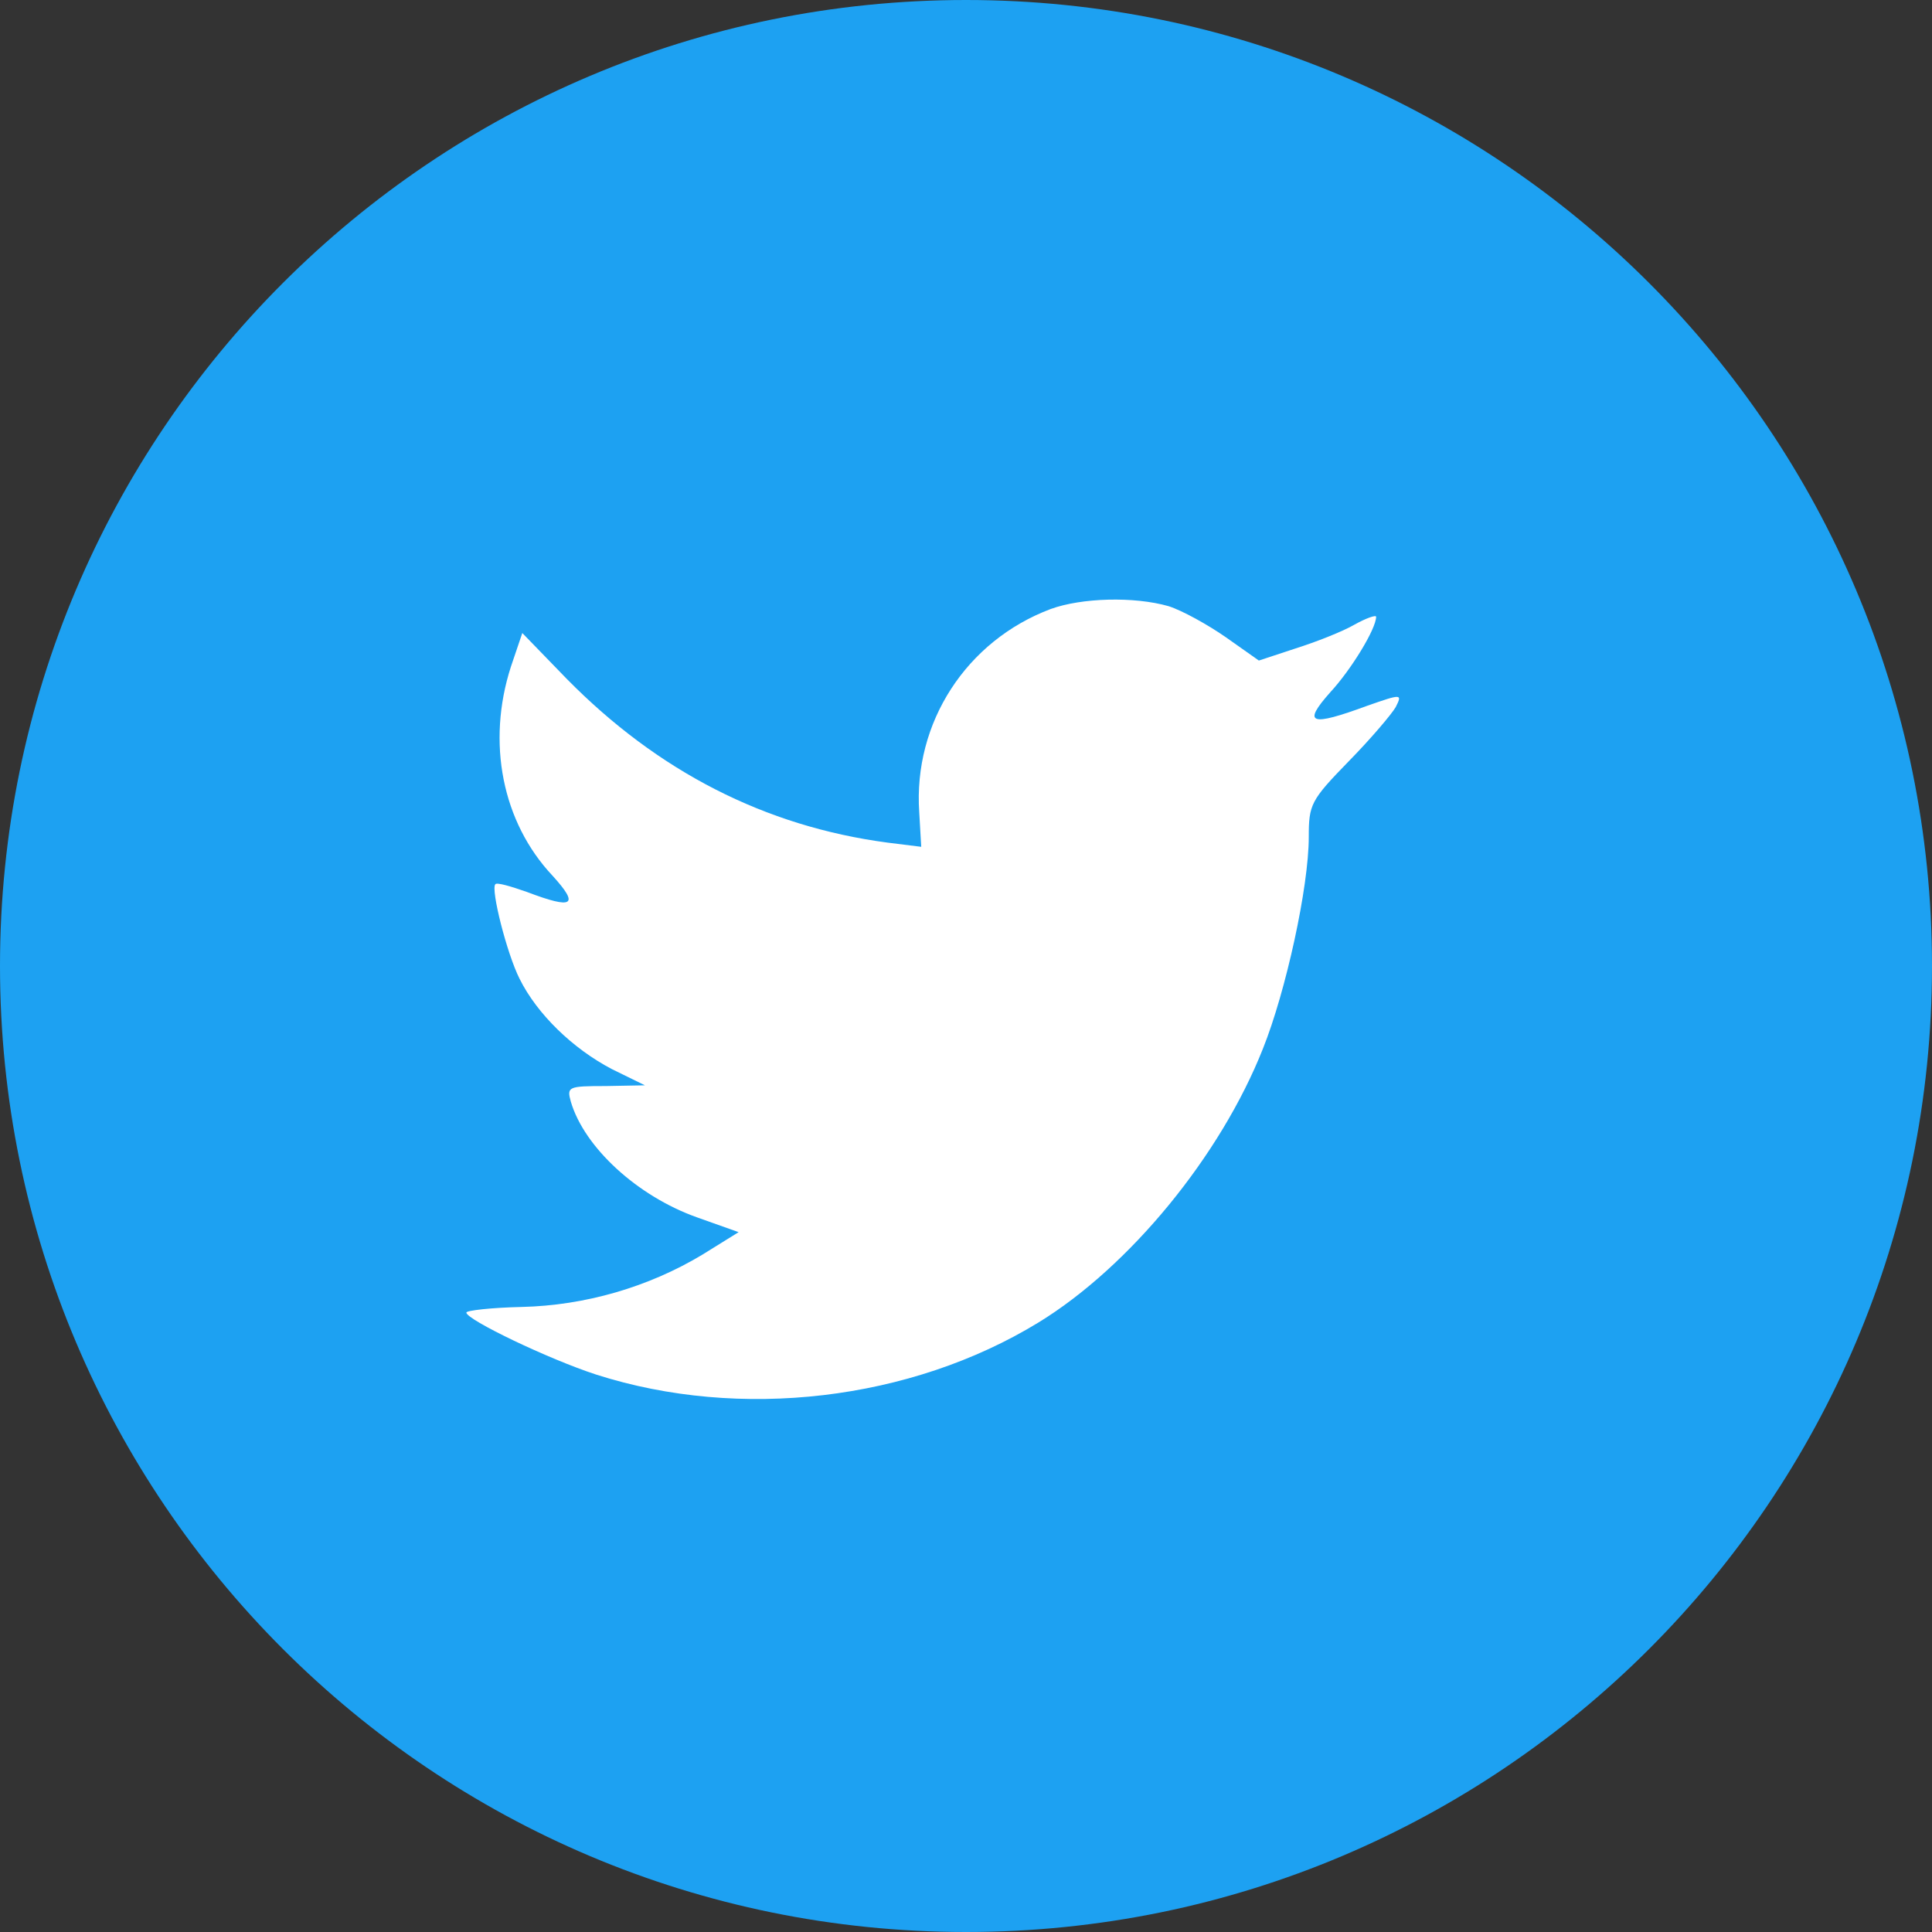
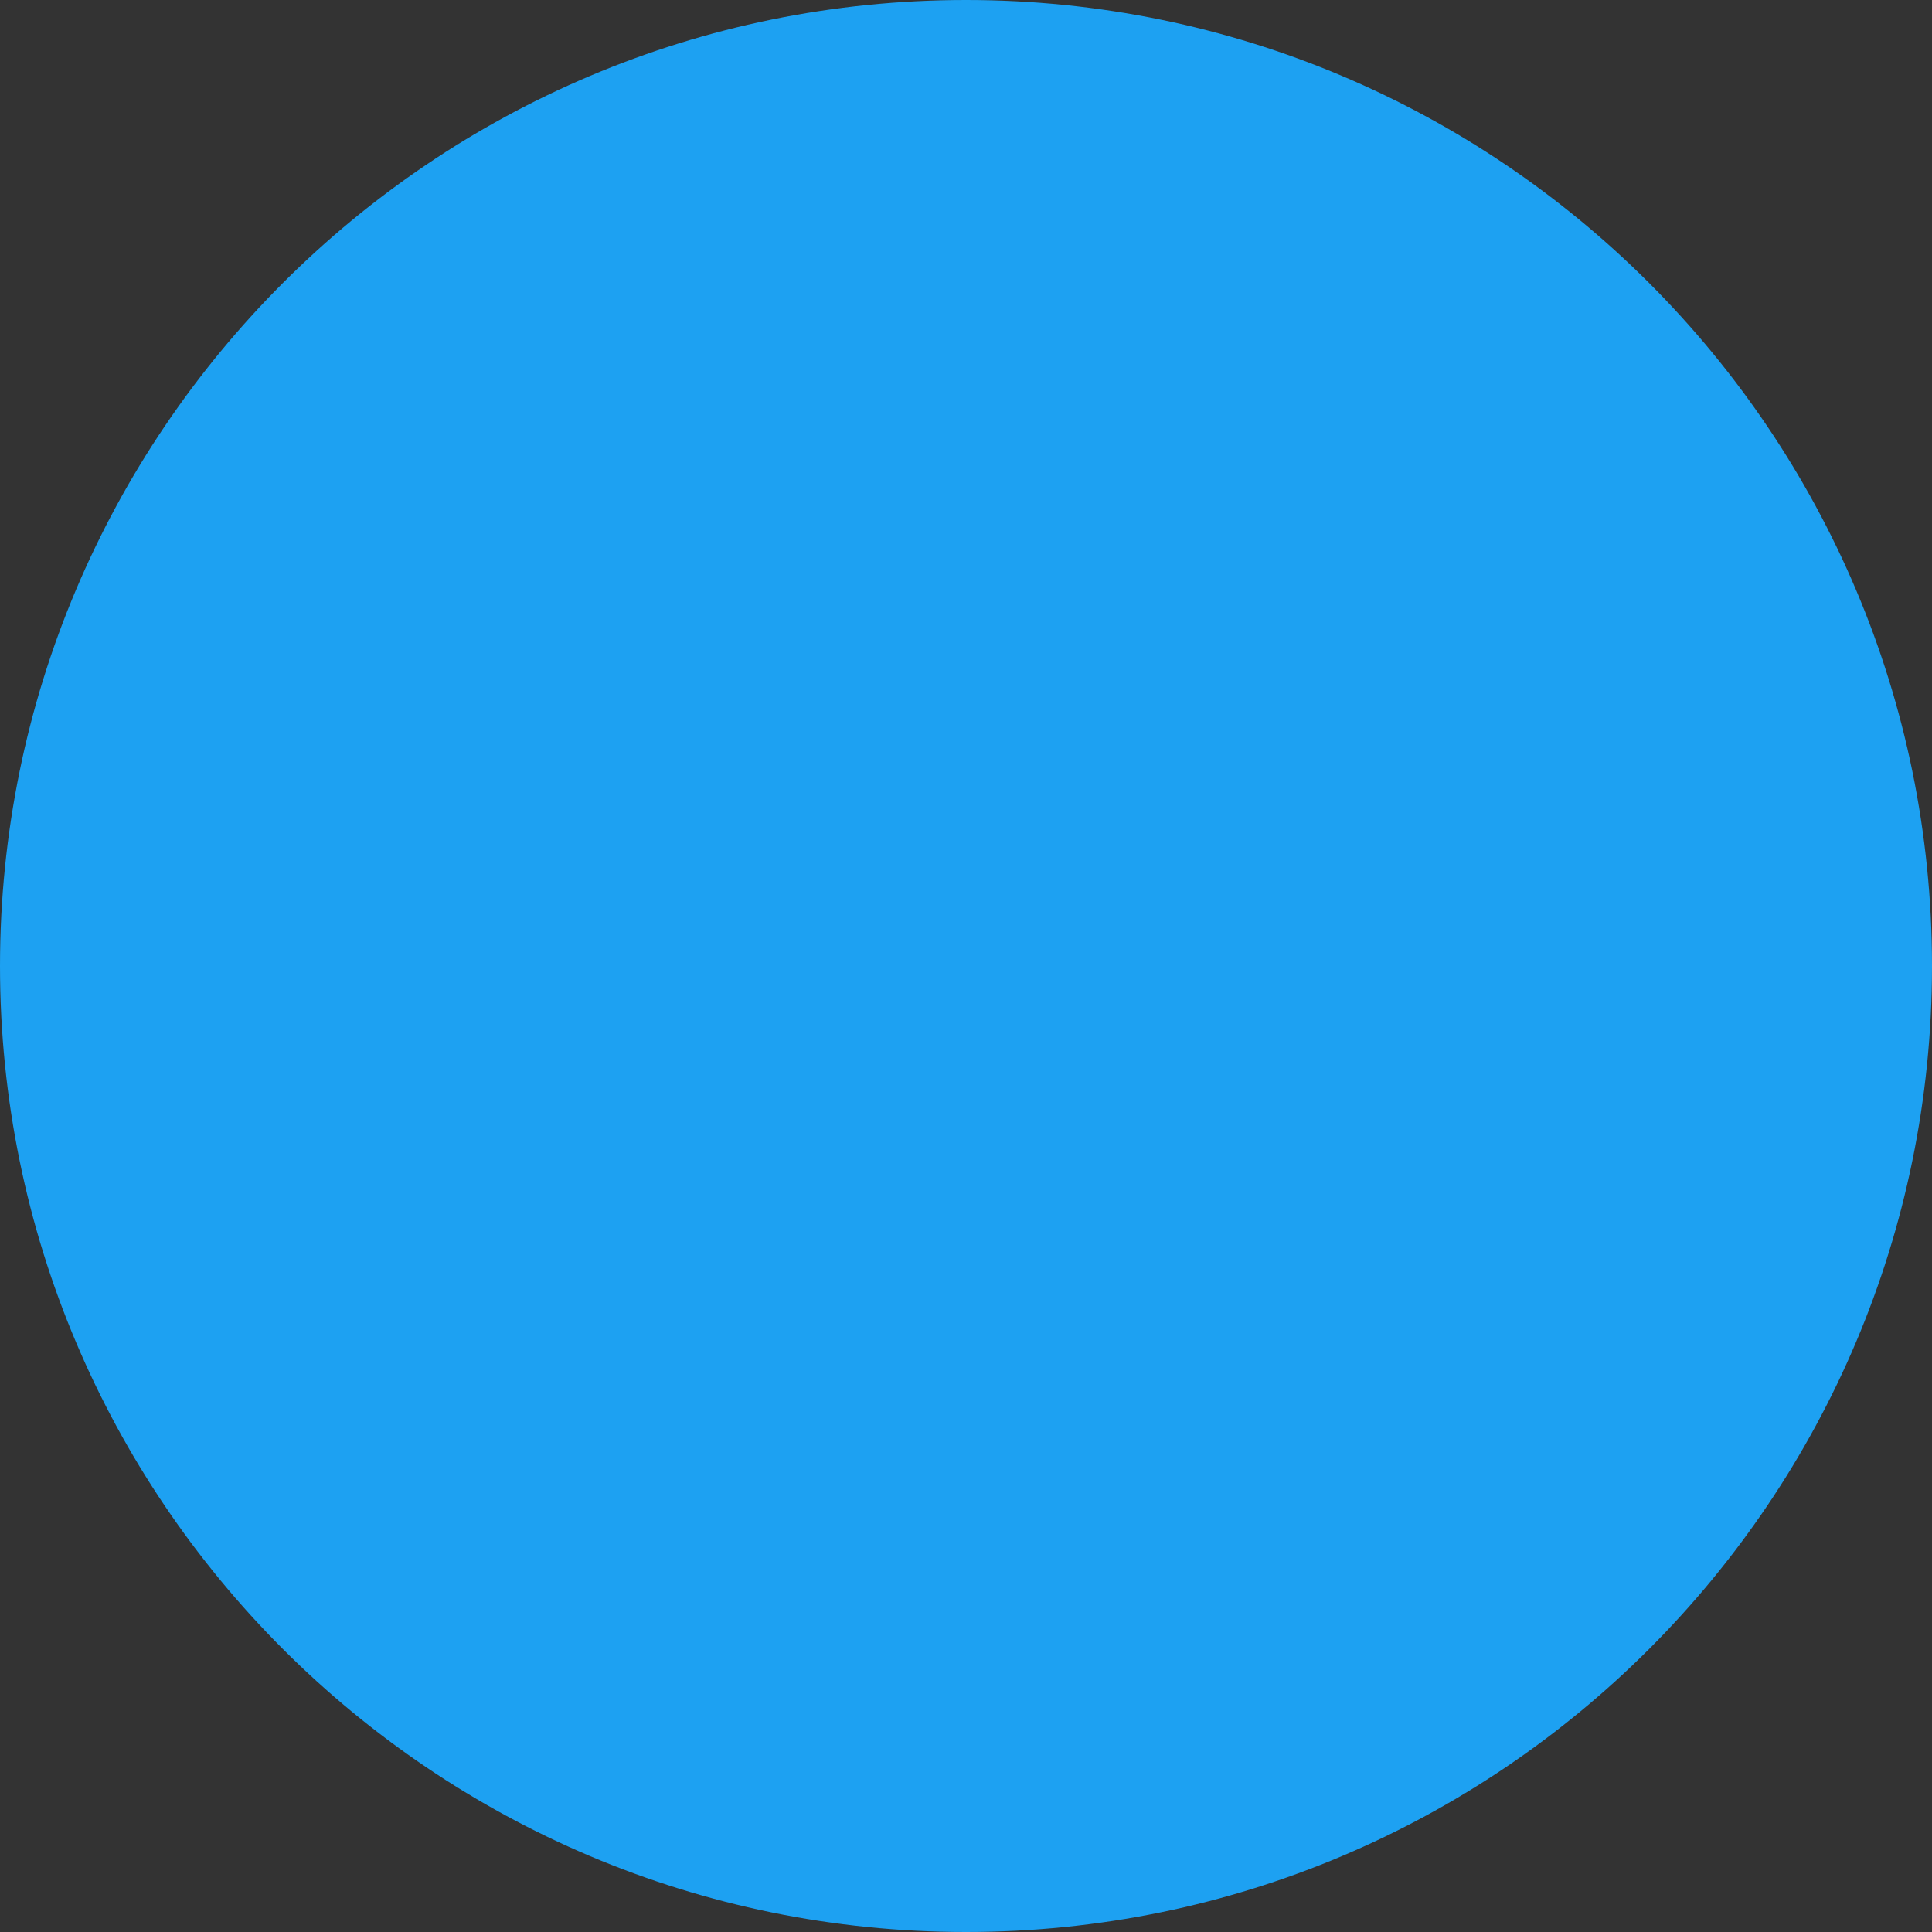
<svg xmlns="http://www.w3.org/2000/svg" width="29px" height="29px" viewBox="0 0 29 29" version="1.1">
  <rect x="0" y="0" width="29" height="29" fill="#333333" stroke="none" />
  <title>BCF1B341-5D9A-433E-BA05-F5AB4A4F2E01</title>
  <g id="17.-Campaigns-/-Referral" stroke="none" stroke-width="1" fill="none" fill-rule="evenodd">
    <g id="17.-Campaigns-/-Referral-/-Logged-In" transform="translate(-435, -477)" fill-rule="nonzero">
      <g id="messenger" transform="translate(342, 476)">
        <g id="Group-12" transform="translate(93, 1)">
          <path d="M0,14.5 C0,6.492 6.492,0 14.5,0 C22.508,0 29,6.492 29,14.5 C29,22.508 22.508,29 14.5,29 C6.492,29 0,22.508 0,14.5 Z" id="back" fill="#1DA1F2" />
-           <path d="M13.798,12.192 L13.828,12.711 L13.322,12.648 C11.481,12.404 9.873,11.578 8.507,10.19 L7.84,9.502 L7.668,10.01 C7.303,11.144 7.536,12.34 8.295,13.146 C8.699,13.59 8.608,13.654 7.91,13.389 C7.668,13.304 7.455,13.241 7.435,13.273 C7.364,13.347 7.607,14.311 7.799,14.692 C8.062,15.222 8.598,15.741 9.185,16.048 L9.681,16.291 L9.094,16.302 C8.527,16.302 8.507,16.313 8.568,16.535 C8.77,17.224 9.569,17.955 10.46,18.272 L11.087,18.495 L10.541,18.834 C9.731,19.321 8.78,19.596 7.829,19.618 C7.374,19.628 7,19.671 7,19.702 C7,19.808 8.234,20.401 8.952,20.634 C11.107,21.323 13.666,21.026 15.588,19.851 C16.954,19.014 18.32,17.351 18.957,15.741 C19.301,14.883 19.645,13.315 19.645,12.563 C19.645,12.076 19.675,12.012 20.242,11.43 C20.575,11.091 20.889,10.72 20.95,10.614 C21.051,10.413 21.041,10.413 20.525,10.593 C19.665,10.91 19.544,10.868 19.968,10.391 C20.282,10.052 20.656,9.438 20.656,9.258 C20.656,9.226 20.505,9.279 20.333,9.375 C20.151,9.481 19.746,9.639 19.442,9.735 L18.896,9.915 L18.4,9.565 C18.127,9.375 17.743,9.163 17.541,9.099 C17.025,8.951 16.236,8.972 15.77,9.142 C14.506,9.618 13.707,10.847 13.798,12.192 Z" id="Shape" fill="#FFFFFF" />
        </g>
      </g>
    </g>
  </g>
</svg>